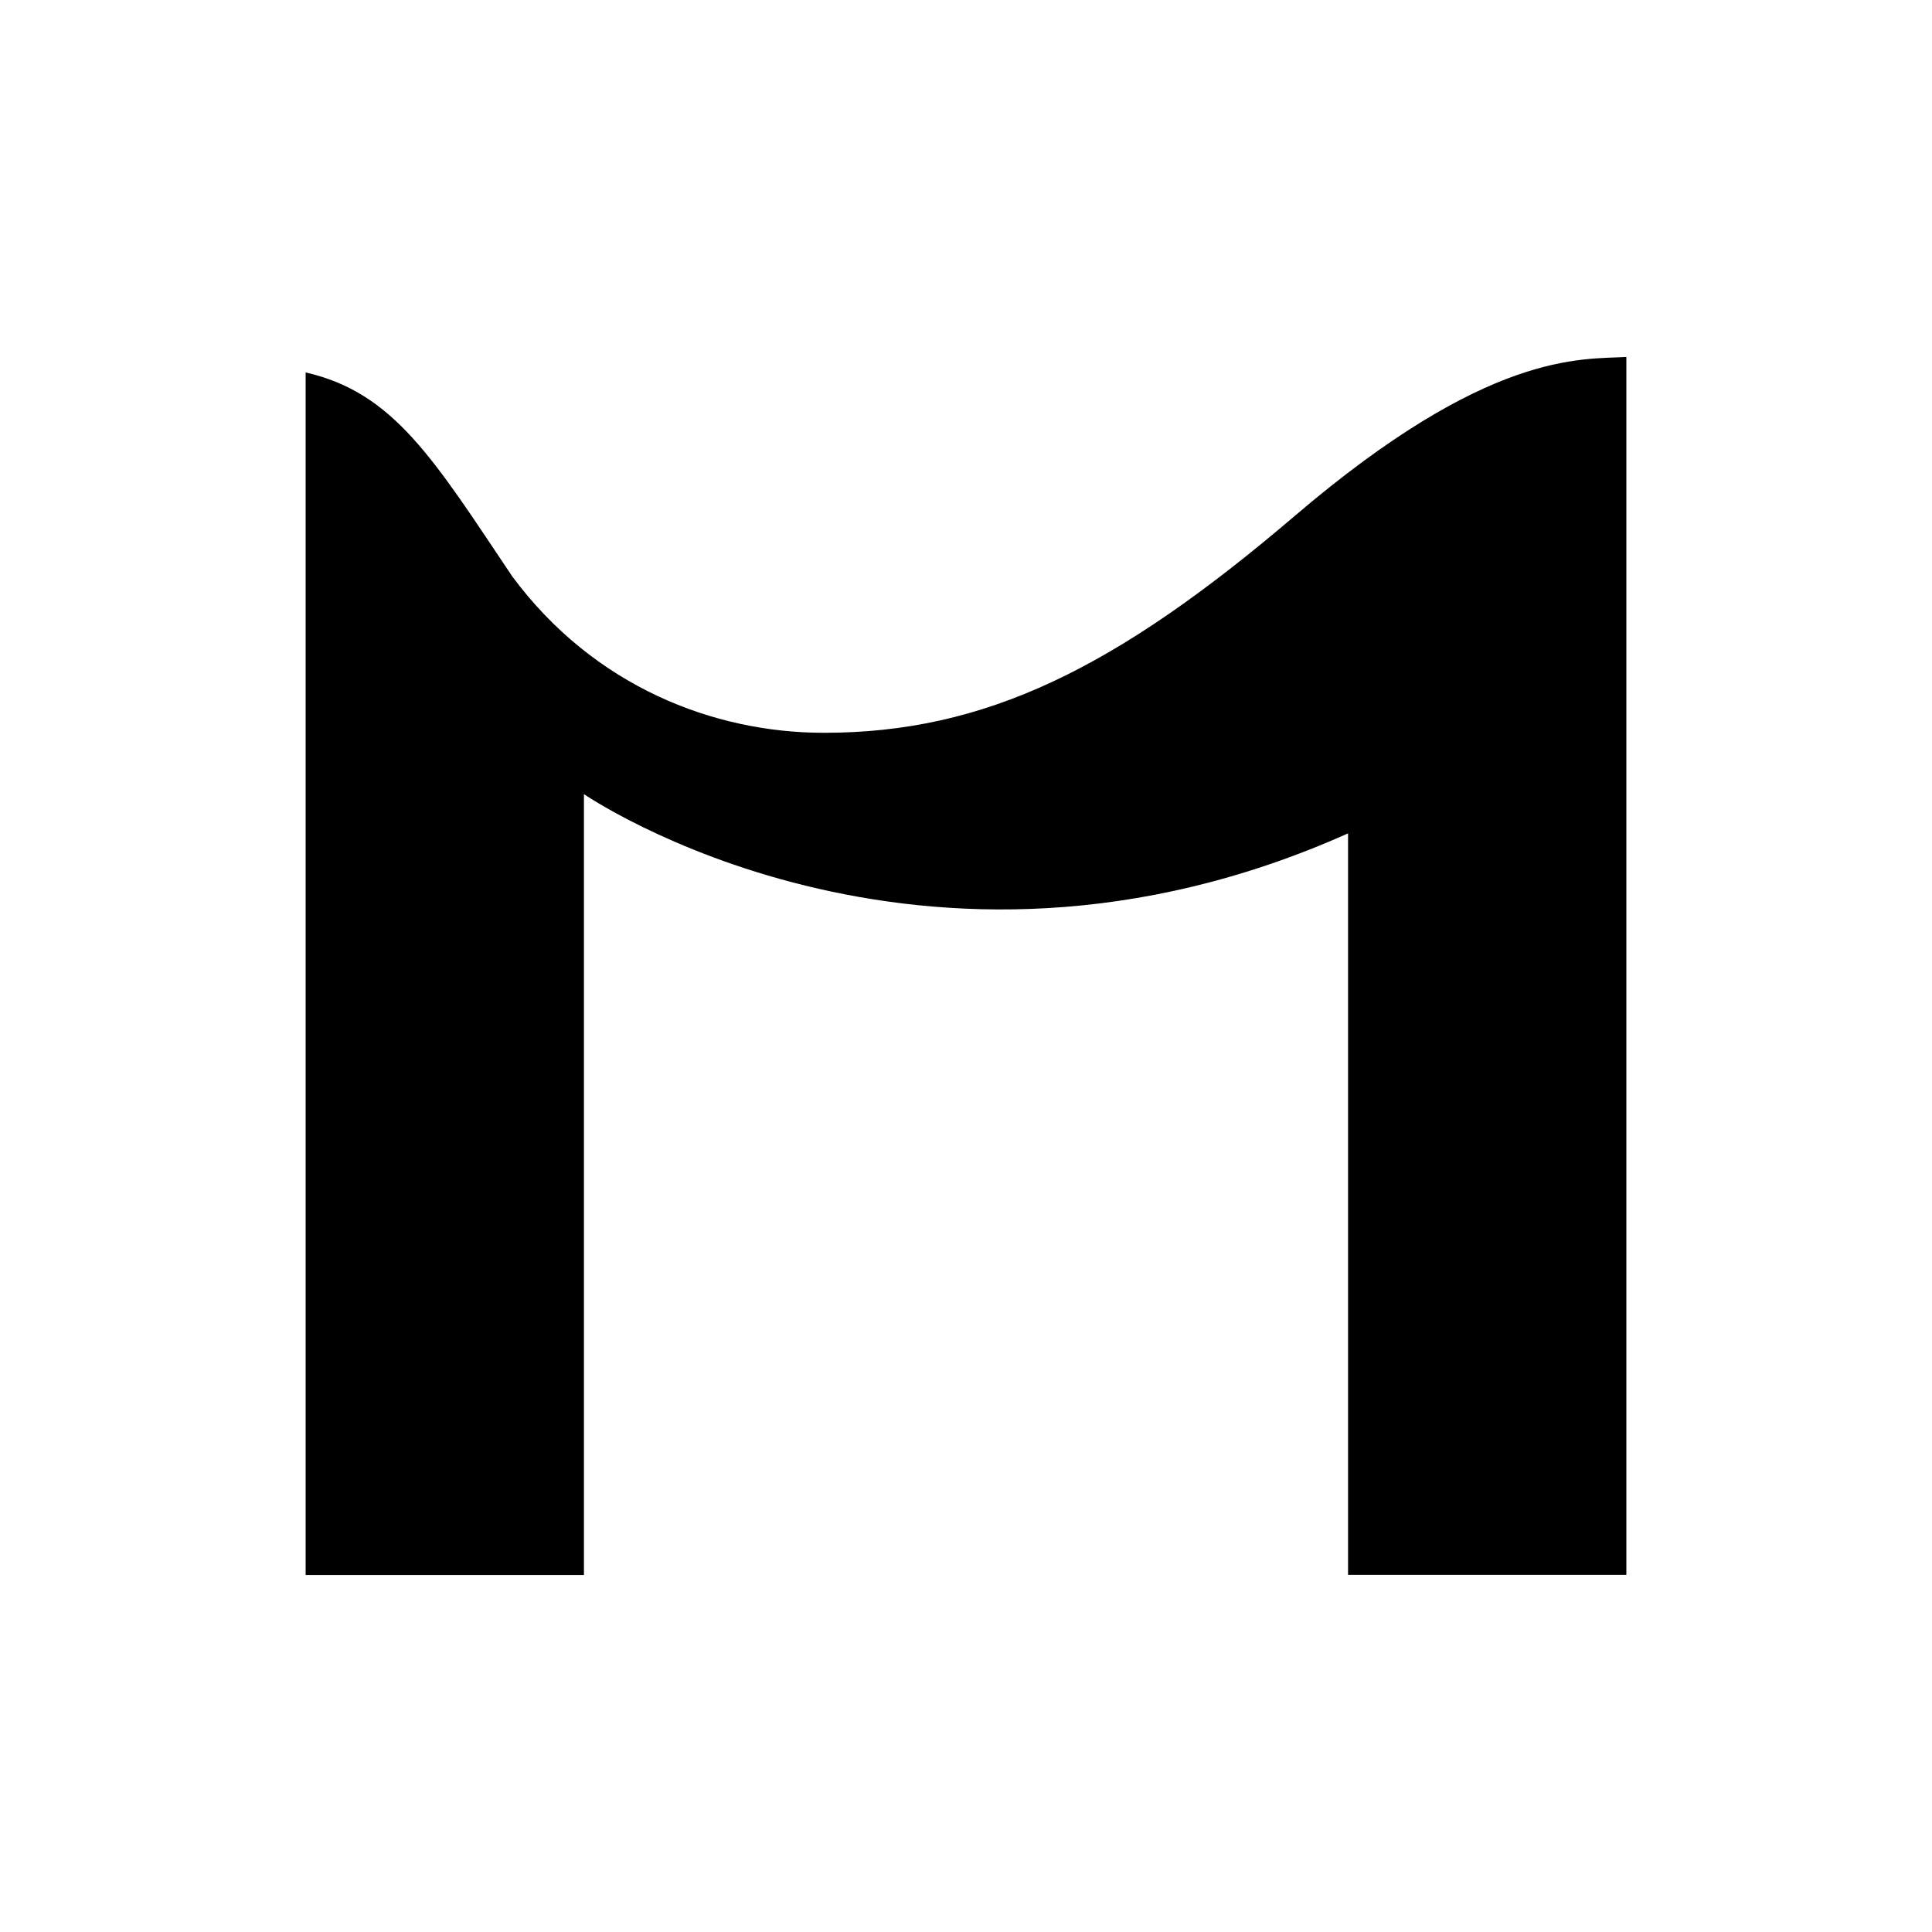
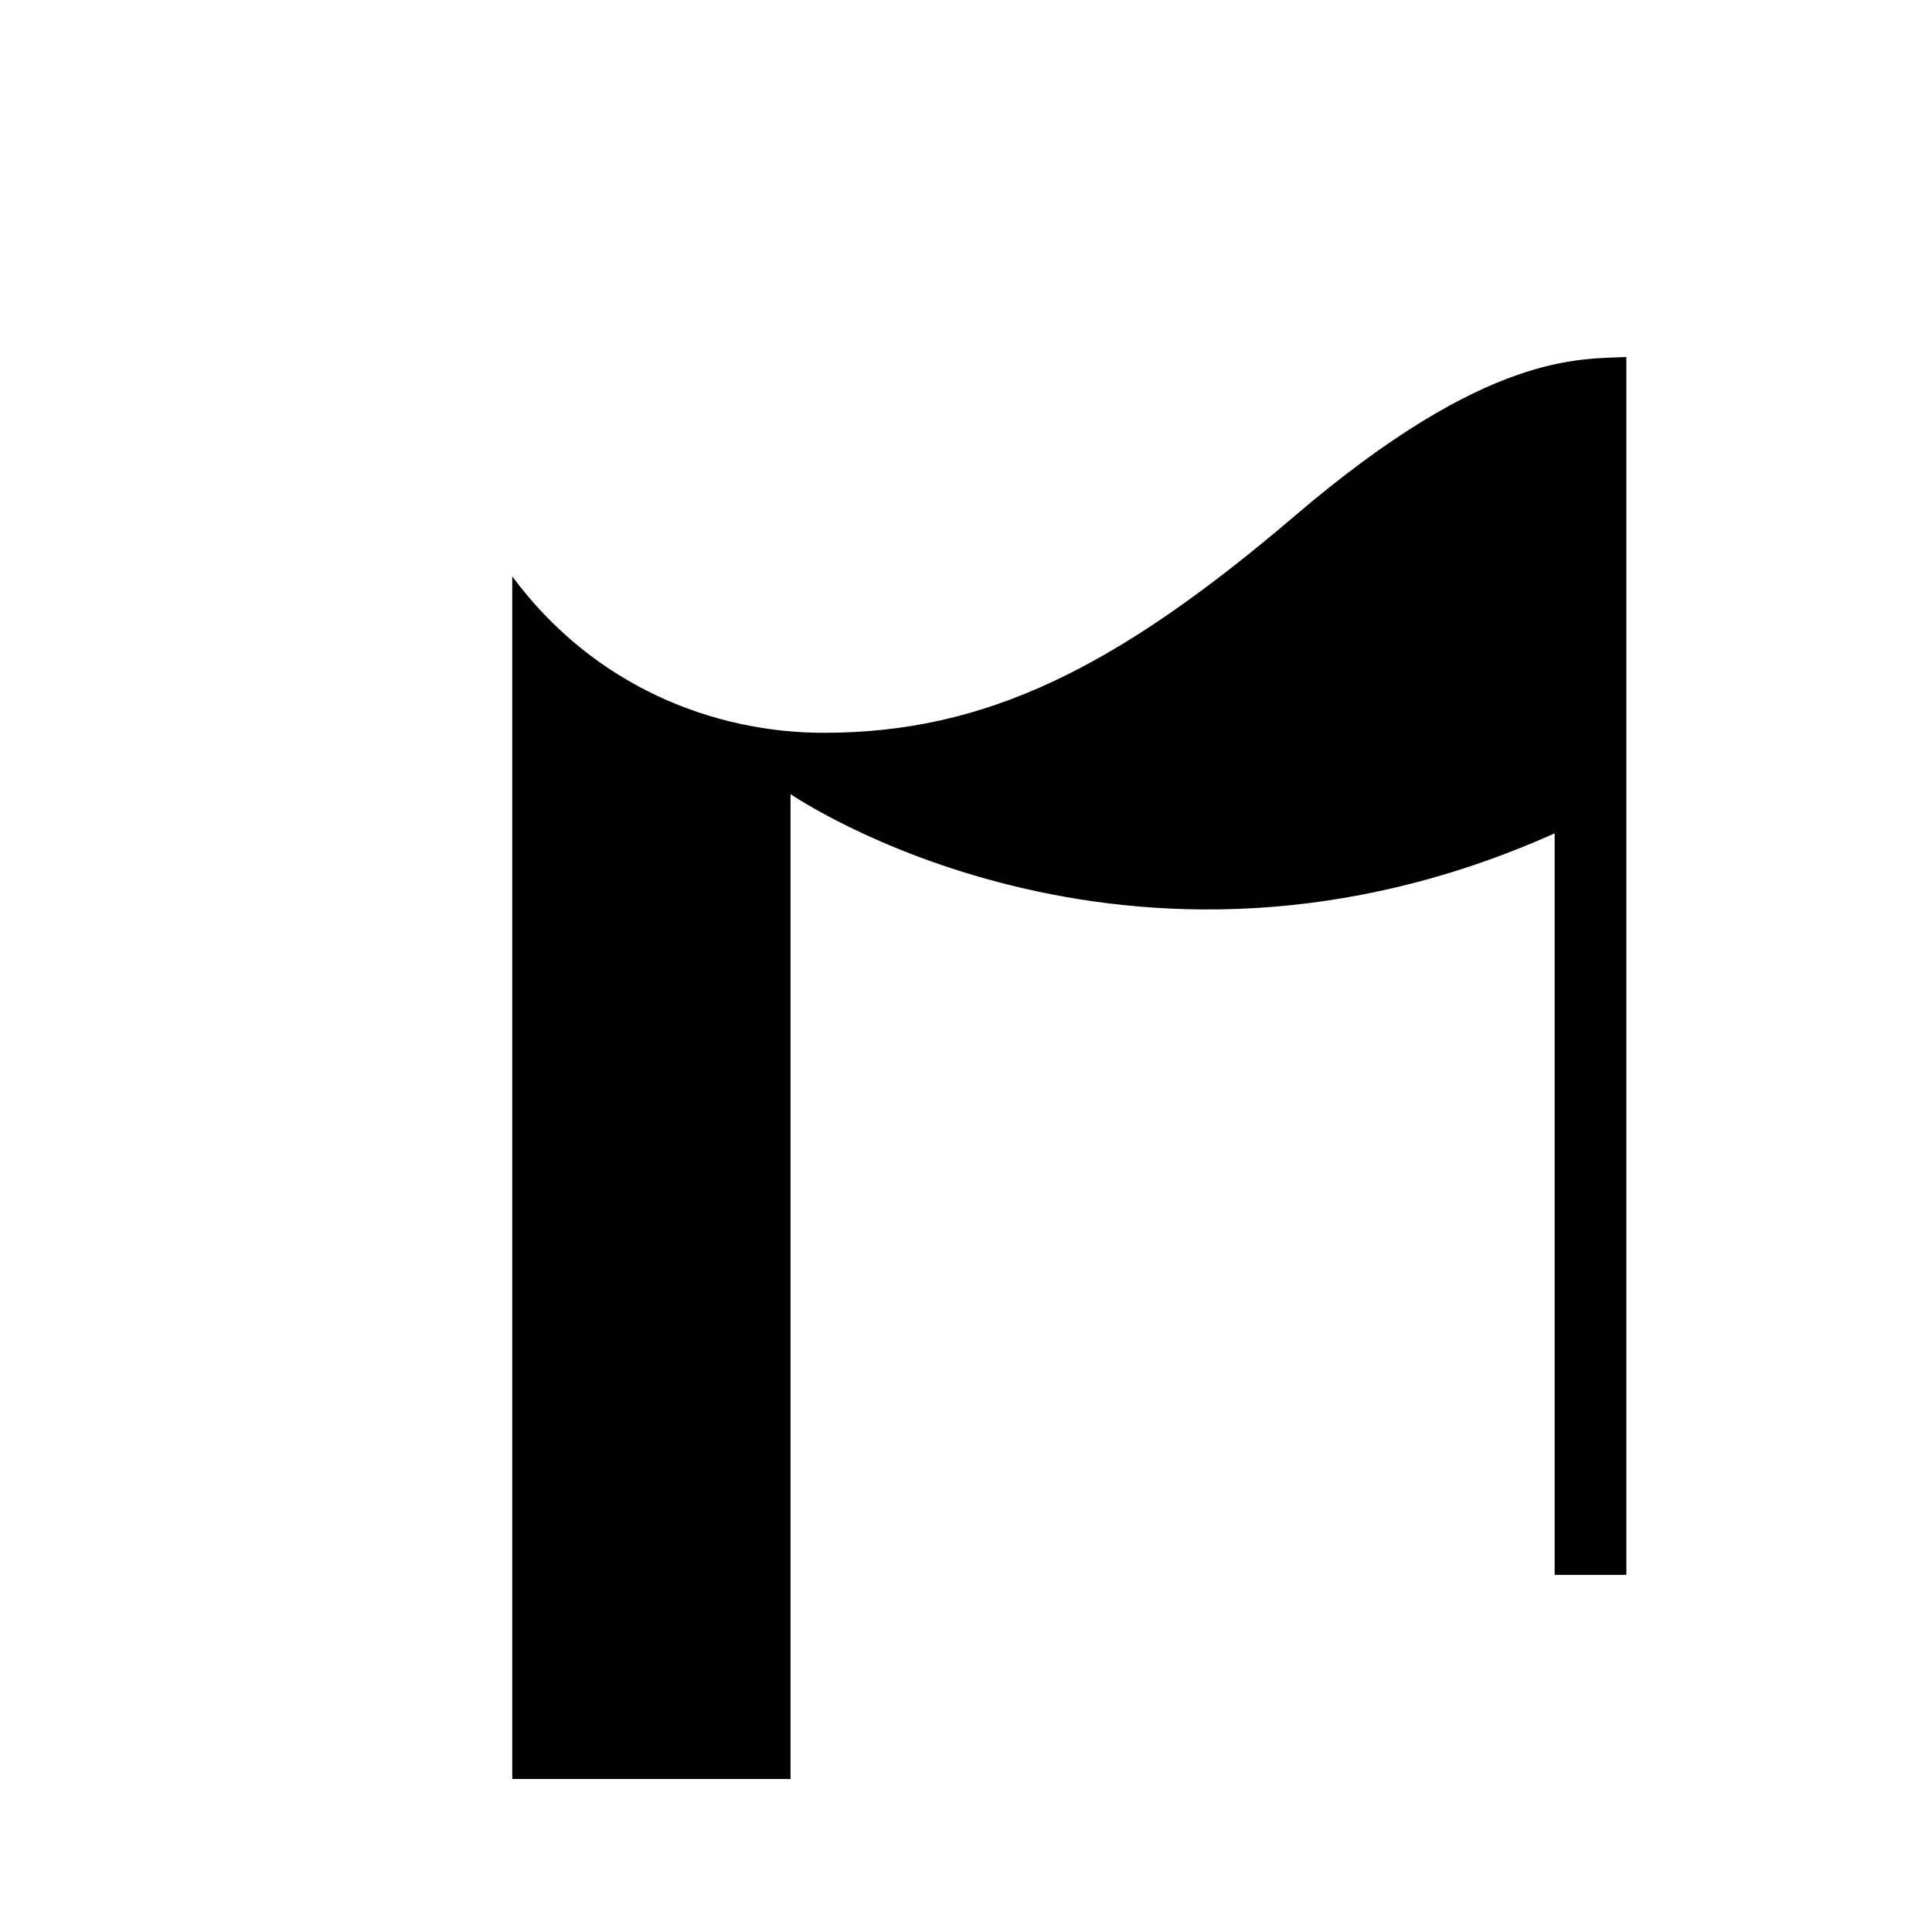
<svg xmlns="http://www.w3.org/2000/svg" version="1.1" id="MEISUI" x="0px" y="0px" viewBox="0 0 1024 1024" style="enable-background:new 0 0 1024 1024;" xml:space="preserve">
-   <path id="MEISUI_LOGO" d="M686.3,273.4c-94.9,81-164.1,115-249.6,115c-58.4,0-121.9-24.5-165.2-82.9  c-41.7-62.2-62.7-97.4-109.5-108.1v637.4h147.5V420.9c0,0,177.9,122.4,405,20.8v393H862V189.2C837.6,190.6,788.9,185.8,686.3,273.4" />
+   <path id="MEISUI_LOGO" d="M686.3,273.4c-94.9,81-164.1,115-249.6,115c-58.4,0-121.9-24.5-165.2-82.9  v637.4h147.5V420.9c0,0,177.9,122.4,405,20.8v393H862V189.2C837.6,190.6,788.9,185.8,686.3,273.4" />
</svg>